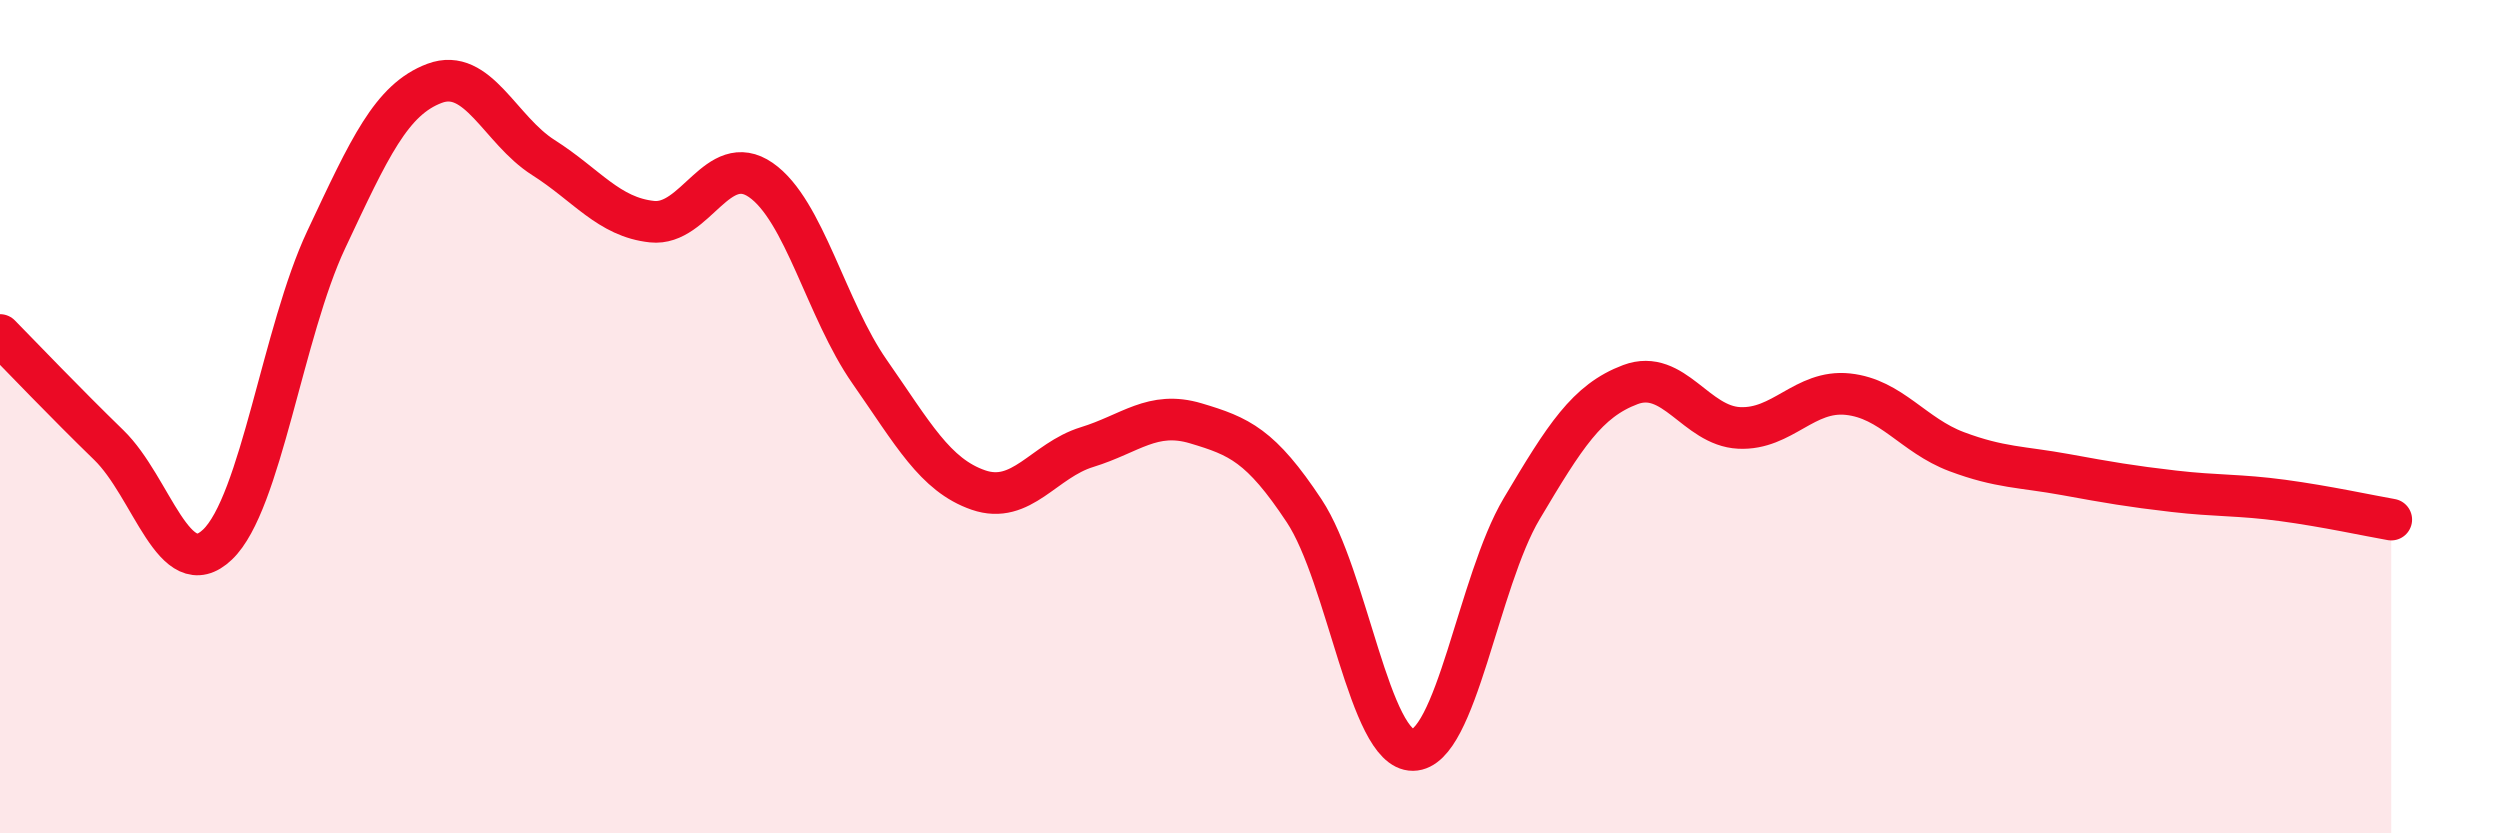
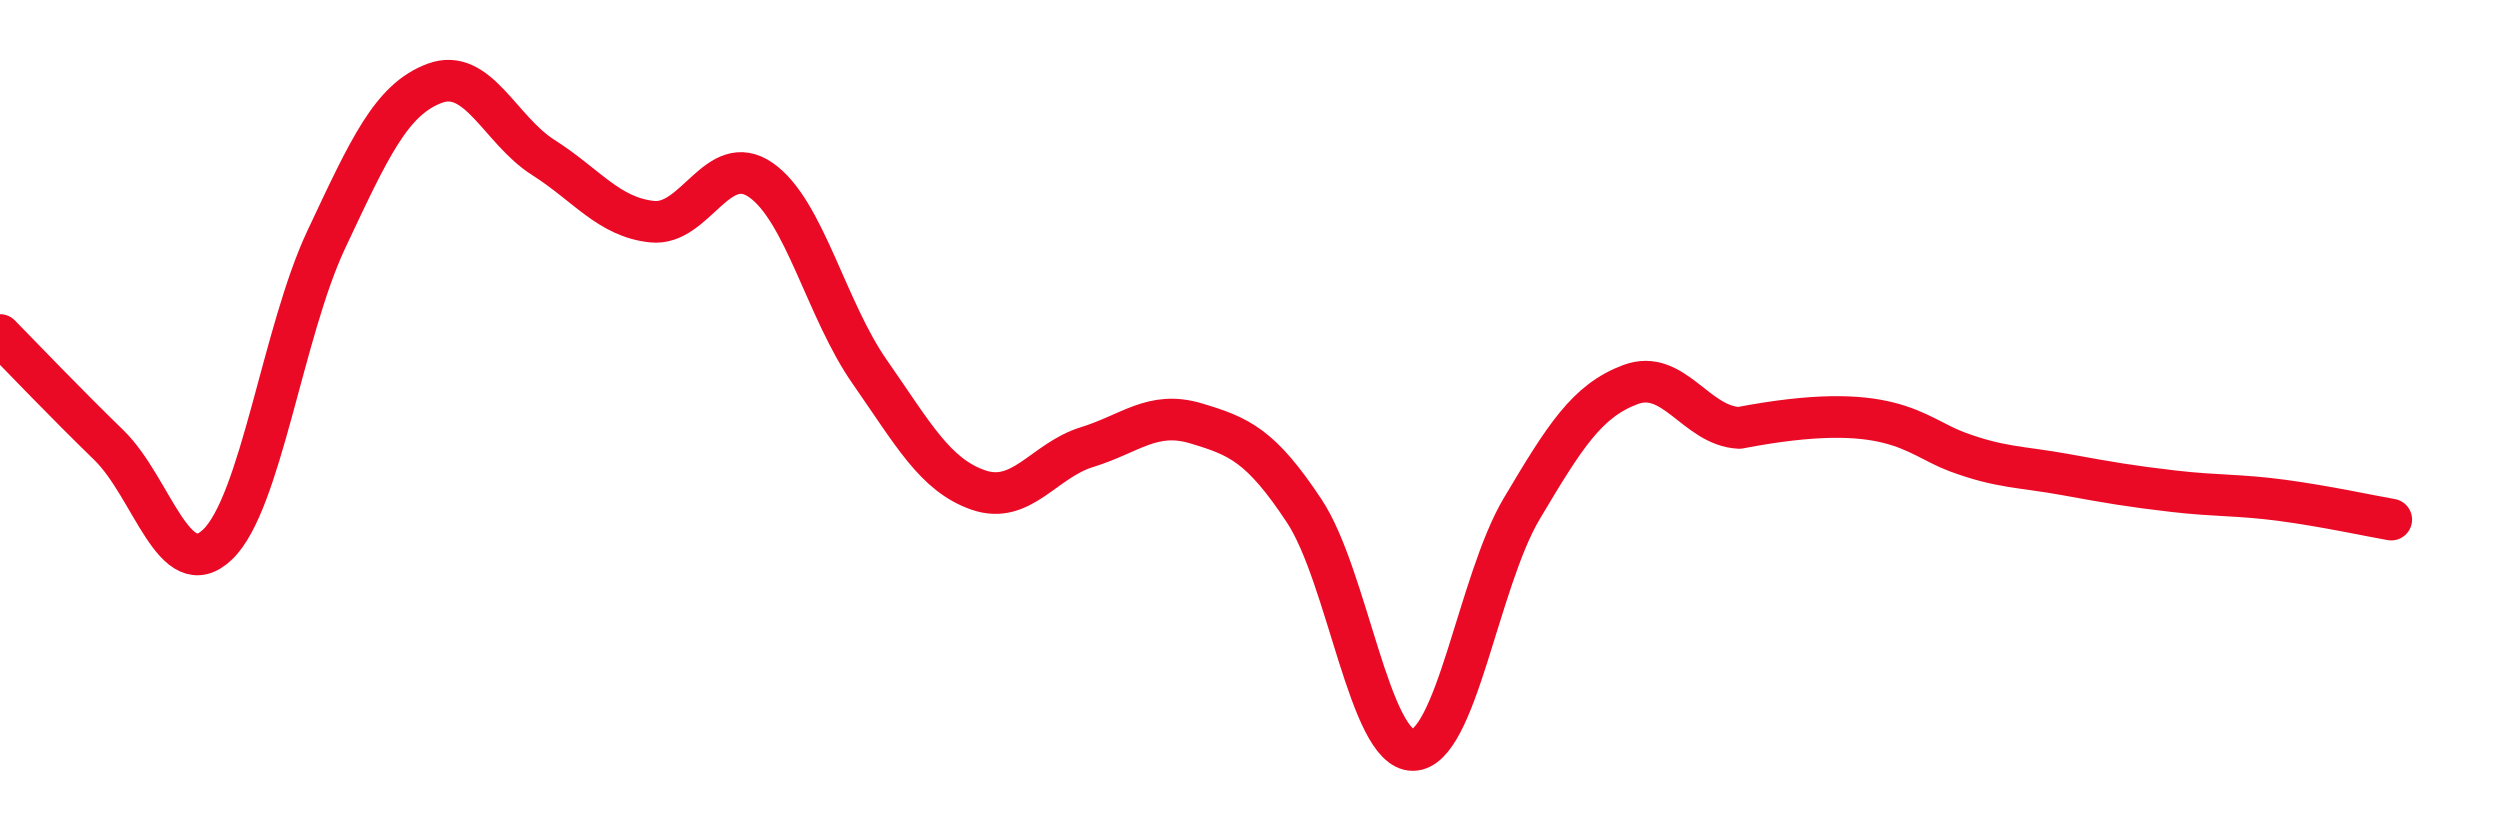
<svg xmlns="http://www.w3.org/2000/svg" width="60" height="20" viewBox="0 0 60 20">
-   <path d="M 0,8.04 C 0.52,8.57 1.57,9.67 2.61,10.68 C 3.65,11.69 4.18,14.06 5.22,13.07 C 6.26,12.08 6.79,7.96 7.83,5.75 C 8.87,3.54 9.39,2.39 10.43,2 C 11.47,1.61 12,3.12 13.04,3.78 C 14.08,4.44 14.61,5.21 15.65,5.32 C 16.69,5.43 17.22,3.6 18.26,4.32 C 19.3,5.04 19.83,7.43 20.87,8.92 C 21.91,10.41 22.44,11.4 23.48,11.76 C 24.52,12.12 25.05,11.05 26.09,10.73 C 27.13,10.41 27.66,9.85 28.7,10.16 C 29.74,10.47 30.26,10.69 31.3,12.26 C 32.34,13.83 32.87,18.01 33.91,18 C 34.95,17.99 35.48,13.96 36.52,12.21 C 37.56,10.46 38.09,9.62 39.13,9.23 C 40.17,8.84 40.7,10.22 41.74,10.27 C 42.78,10.32 43.31,9.35 44.35,9.46 C 45.39,9.57 45.92,10.45 46.96,10.84 C 48,11.23 48.53,11.2 49.57,11.39 C 50.61,11.58 51.13,11.67 52.17,11.79 C 53.21,11.91 53.74,11.87 54.78,12.01 C 55.82,12.15 56.87,12.38 57.39,12.47L57.39 20L0 20Z" fill="#EB0A25" opacity="0.1" stroke-linecap="round" stroke-linejoin="round" />
-   <path d="M 0,8.04 C 0.52,8.57 1.57,9.67 2.61,10.68 C 3.65,11.69 4.18,14.06 5.22,13.07 C 6.26,12.08 6.79,7.96 7.83,5.75 C 8.87,3.54 9.39,2.39 10.43,2 C 11.47,1.61 12,3.12 13.04,3.78 C 14.08,4.44 14.61,5.21 15.65,5.32 C 16.69,5.43 17.22,3.6 18.26,4.32 C 19.3,5.04 19.83,7.43 20.87,8.92 C 21.91,10.41 22.44,11.4 23.48,11.76 C 24.52,12.12 25.05,11.05 26.09,10.73 C 27.13,10.41 27.66,9.85 28.7,10.16 C 29.74,10.47 30.26,10.69 31.3,12.26 C 32.34,13.83 32.87,18.01 33.91,18 C 34.95,17.99 35.48,13.96 36.52,12.21 C 37.56,10.46 38.09,9.62 39.13,9.23 C 40.17,8.84 40.7,10.22 41.74,10.27 C 42.78,10.32 43.31,9.35 44.35,9.46 C 45.39,9.57 45.92,10.45 46.96,10.84 C 48,11.23 48.53,11.2 49.57,11.39 C 50.61,11.58 51.13,11.67 52.17,11.79 C 53.21,11.91 53.74,11.87 54.78,12.01 C 55.82,12.15 56.87,12.38 57.39,12.47" stroke="#EB0A25" stroke-width="1" fill="none" stroke-linecap="round" stroke-linejoin="round" />
+   <path d="M 0,8.04 C 0.52,8.57 1.57,9.67 2.61,10.68 C 3.65,11.69 4.18,14.06 5.22,13.07 C 6.26,12.08 6.79,7.96 7.83,5.75 C 8.87,3.54 9.39,2.39 10.43,2 C 11.47,1.61 12,3.12 13.04,3.78 C 14.08,4.44 14.61,5.21 15.65,5.32 C 16.69,5.43 17.22,3.6 18.26,4.32 C 19.3,5.04 19.83,7.43 20.87,8.92 C 21.91,10.41 22.44,11.4 23.48,11.76 C 24.52,12.12 25.05,11.05 26.09,10.73 C 27.13,10.41 27.66,9.85 28.7,10.16 C 29.74,10.47 30.26,10.69 31.3,12.26 C 32.34,13.83 32.87,18.01 33.91,18 C 34.95,17.99 35.48,13.96 36.52,12.21 C 37.56,10.46 38.09,9.62 39.13,9.23 C 40.17,8.84 40.7,10.22 41.74,10.27 C 45.39,9.57 45.92,10.45 46.96,10.84 C 48,11.23 48.53,11.2 49.57,11.39 C 50.61,11.58 51.13,11.67 52.17,11.79 C 53.21,11.91 53.74,11.87 54.78,12.01 C 55.82,12.15 56.87,12.38 57.39,12.47" stroke="#EB0A25" stroke-width="1" fill="none" stroke-linecap="round" stroke-linejoin="round" />
</svg>